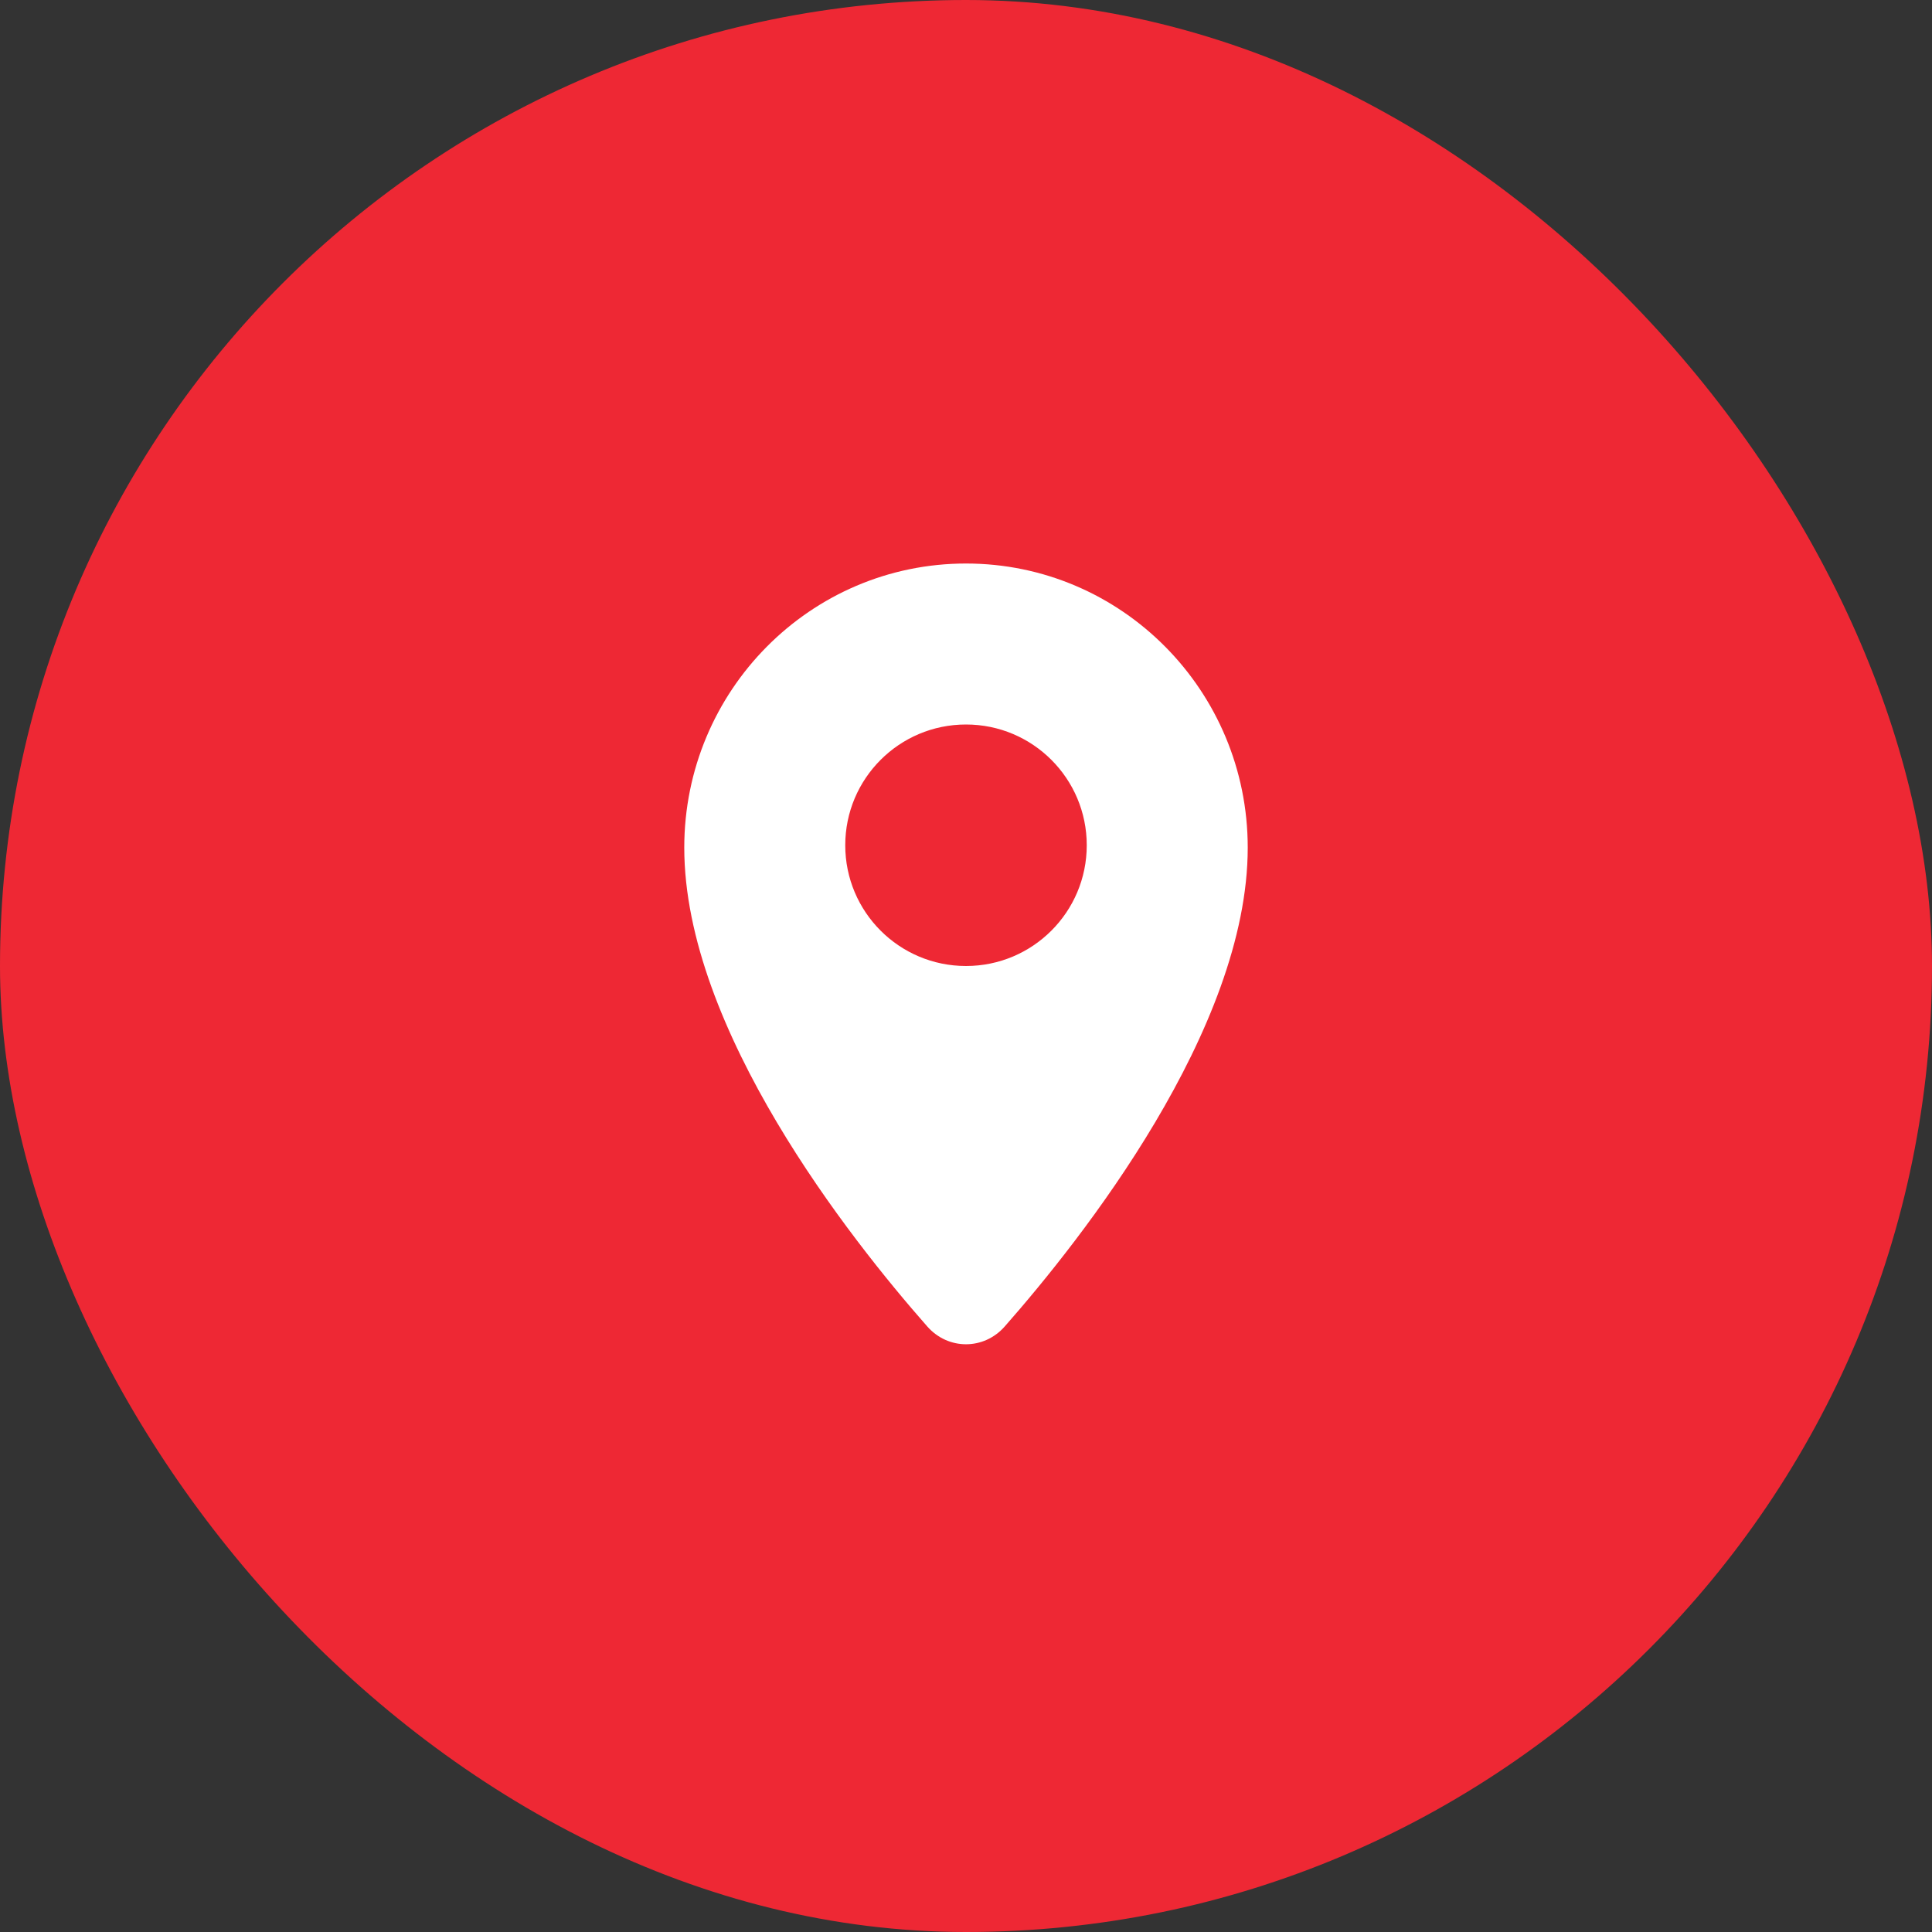
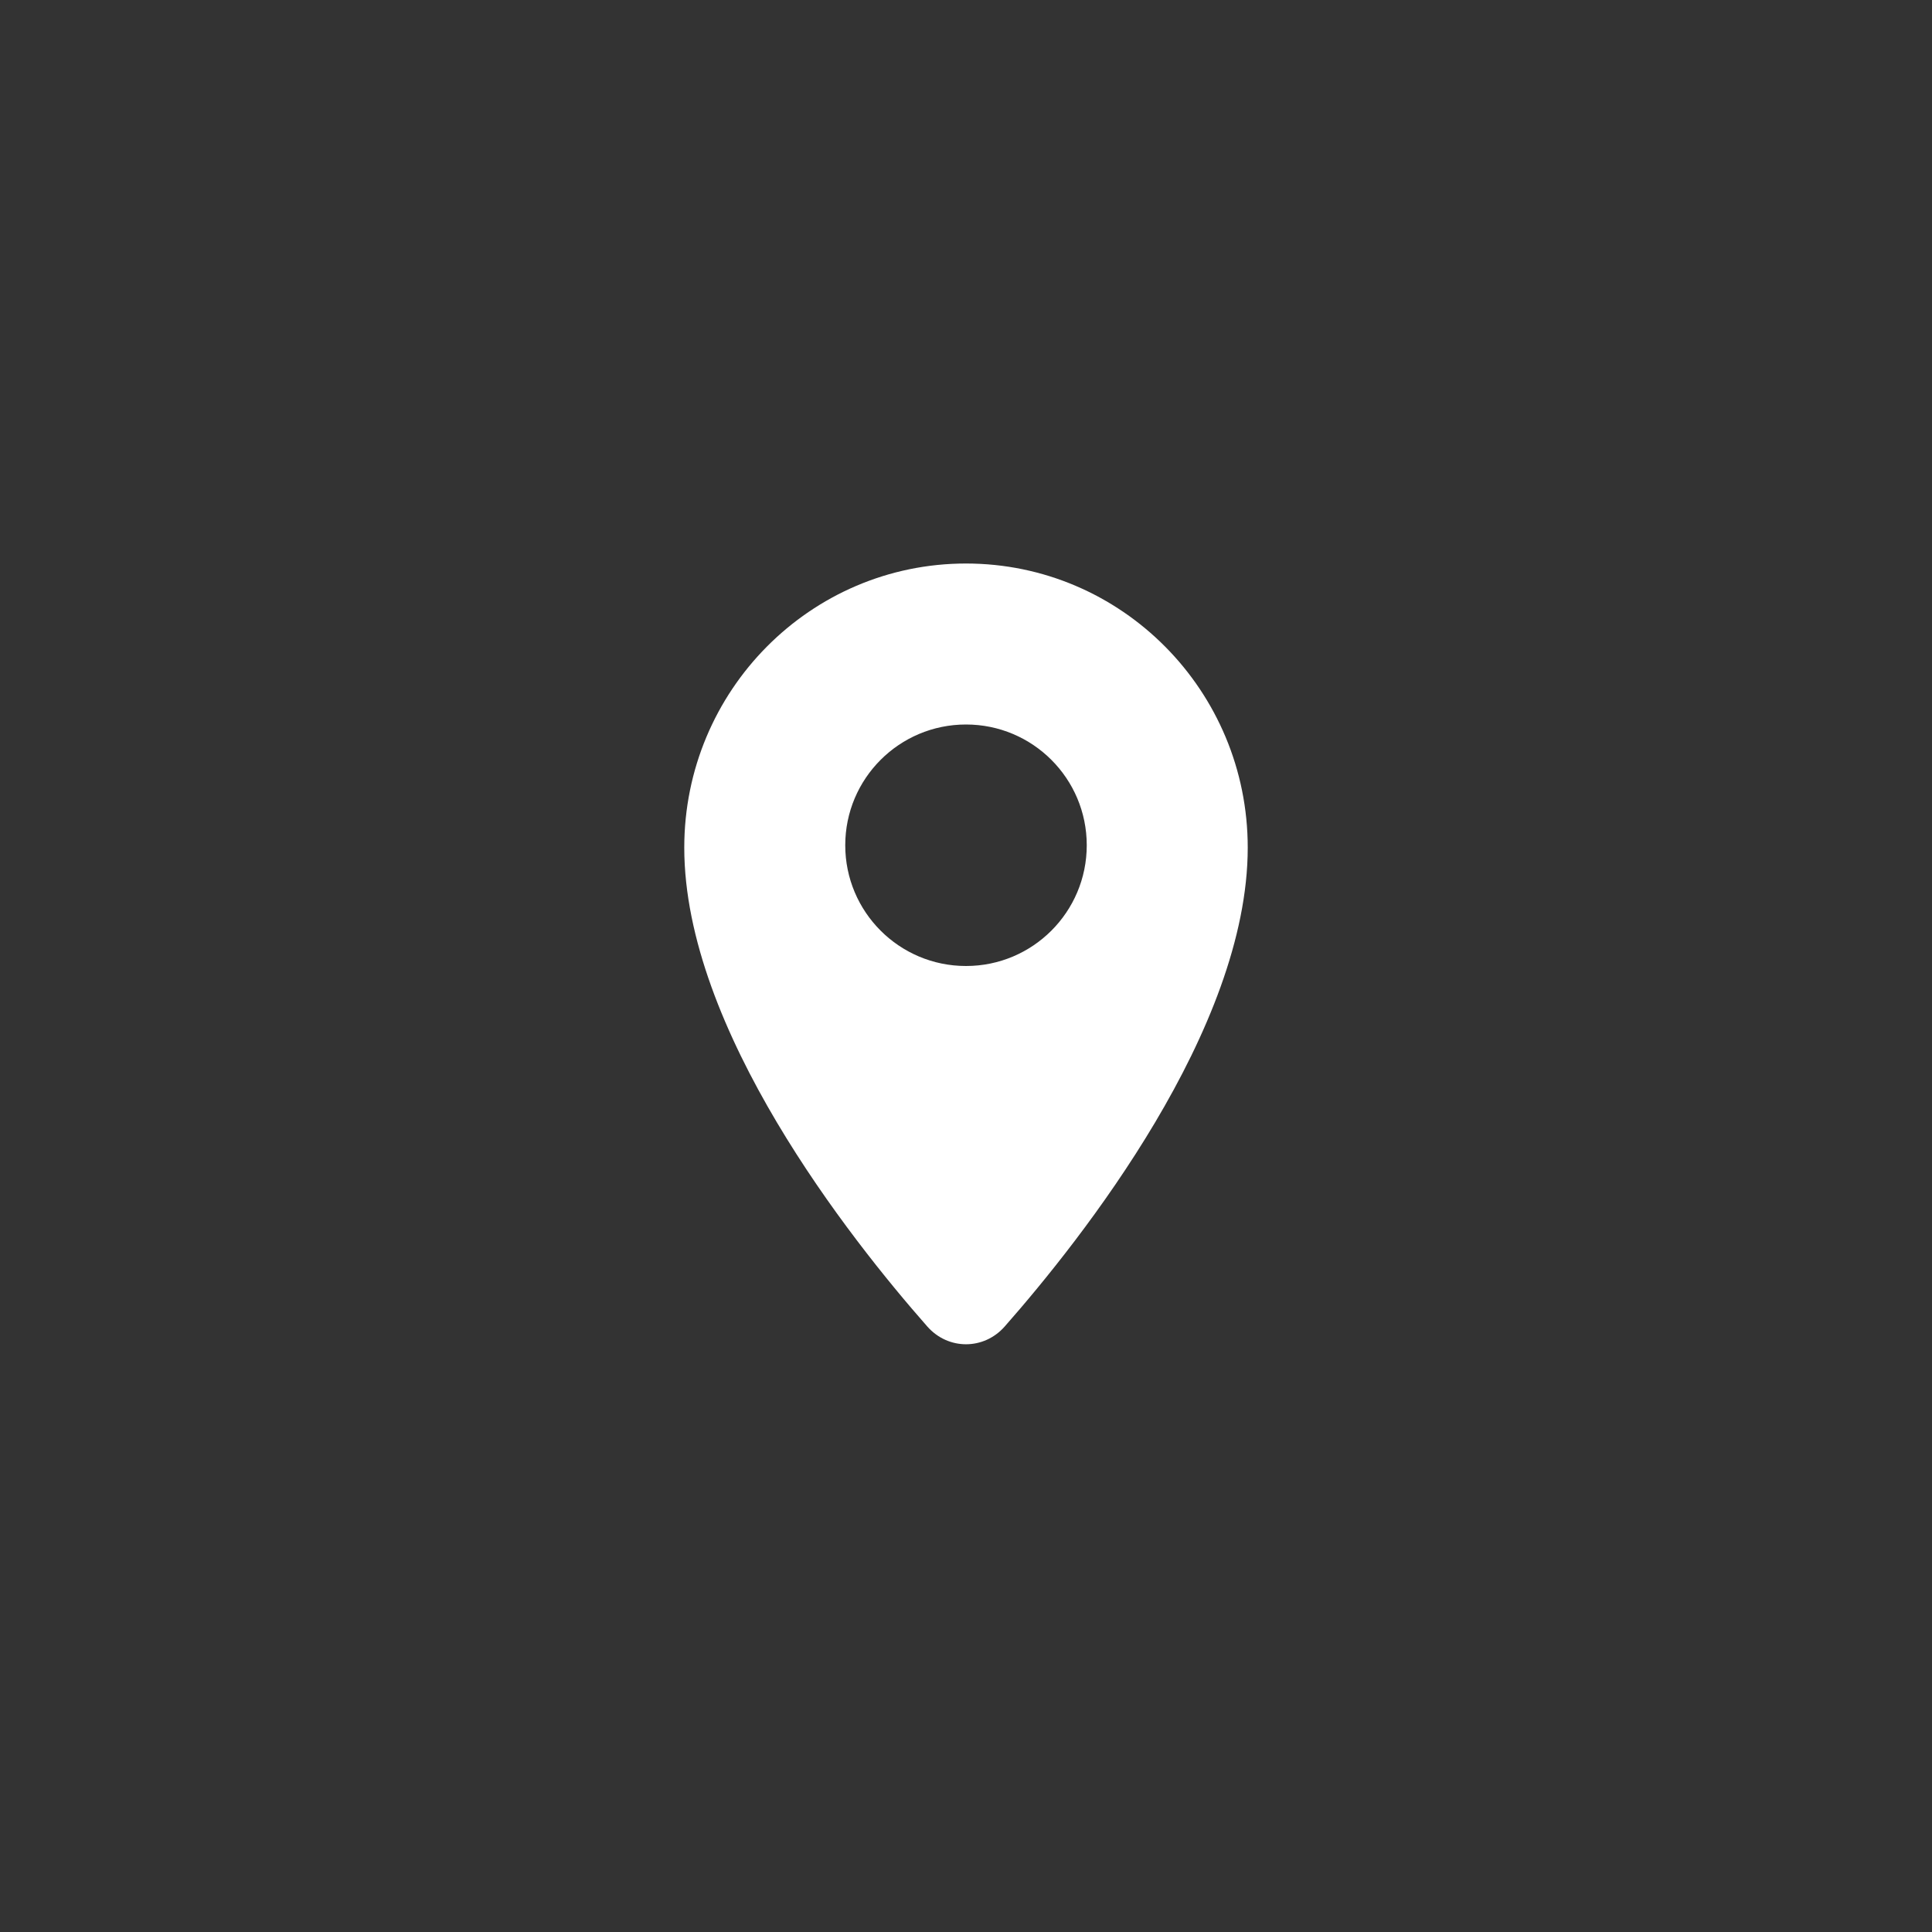
<svg xmlns="http://www.w3.org/2000/svg" width="40" height="40" viewBox="0 0 40 40" fill="none">
  <rect x="0" y="0" width="40" height="40" fill="#333333" stroke="none" />
-   <rect width="40" height="40" rx="20" fill="#EE2834" />
  <path fill-rule="evenodd" clip-rule="evenodd" d="M20.801 27.464C22.4 25.648 25.833 21.31 25.833 17.549C25.833 14.3 23.222 11.667 20 11.667C16.778 11.667 14.167 14.3 14.167 17.549C14.167 21.31 17.6 25.648 19.199 27.464C19.631 27.954 20.369 27.954 20.801 27.464ZM20 20C21.381 20 22.5 18.881 22.5 17.5C22.5 16.119 21.381 15 20 15C18.619 15 17.5 16.119 17.5 17.5C17.5 18.881 18.619 20 20 20Z" fill="white" />
</svg>